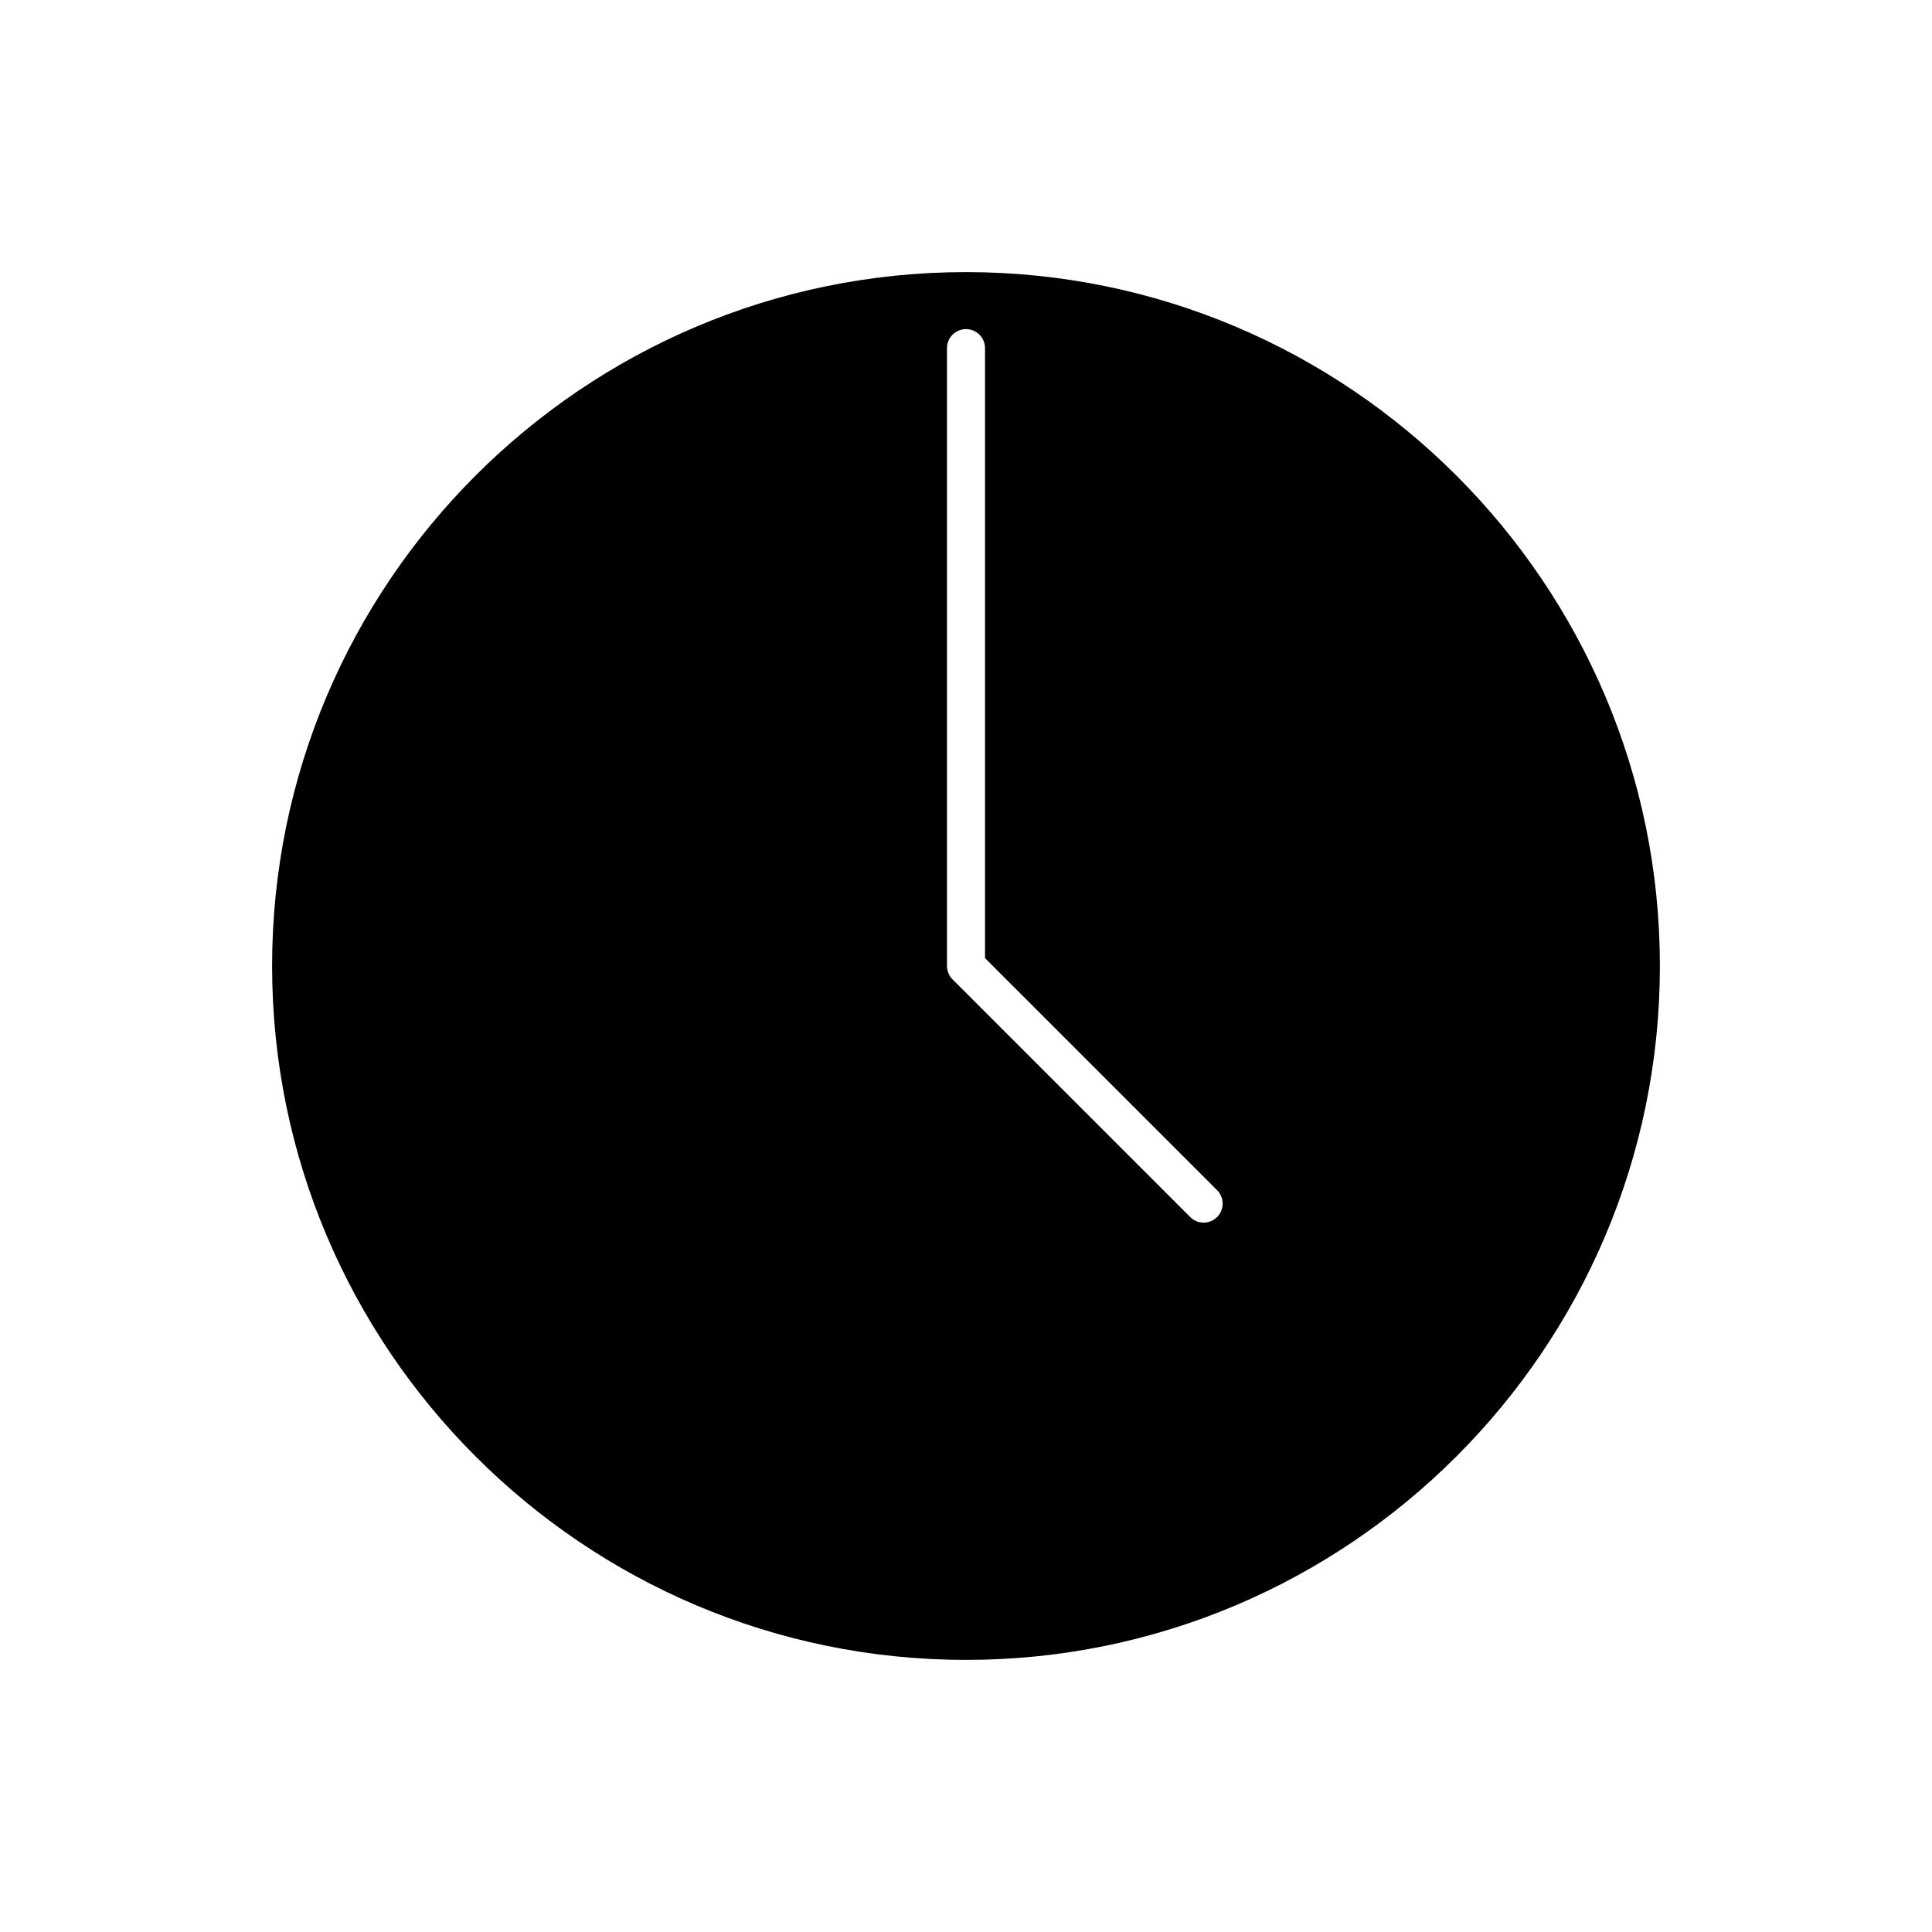
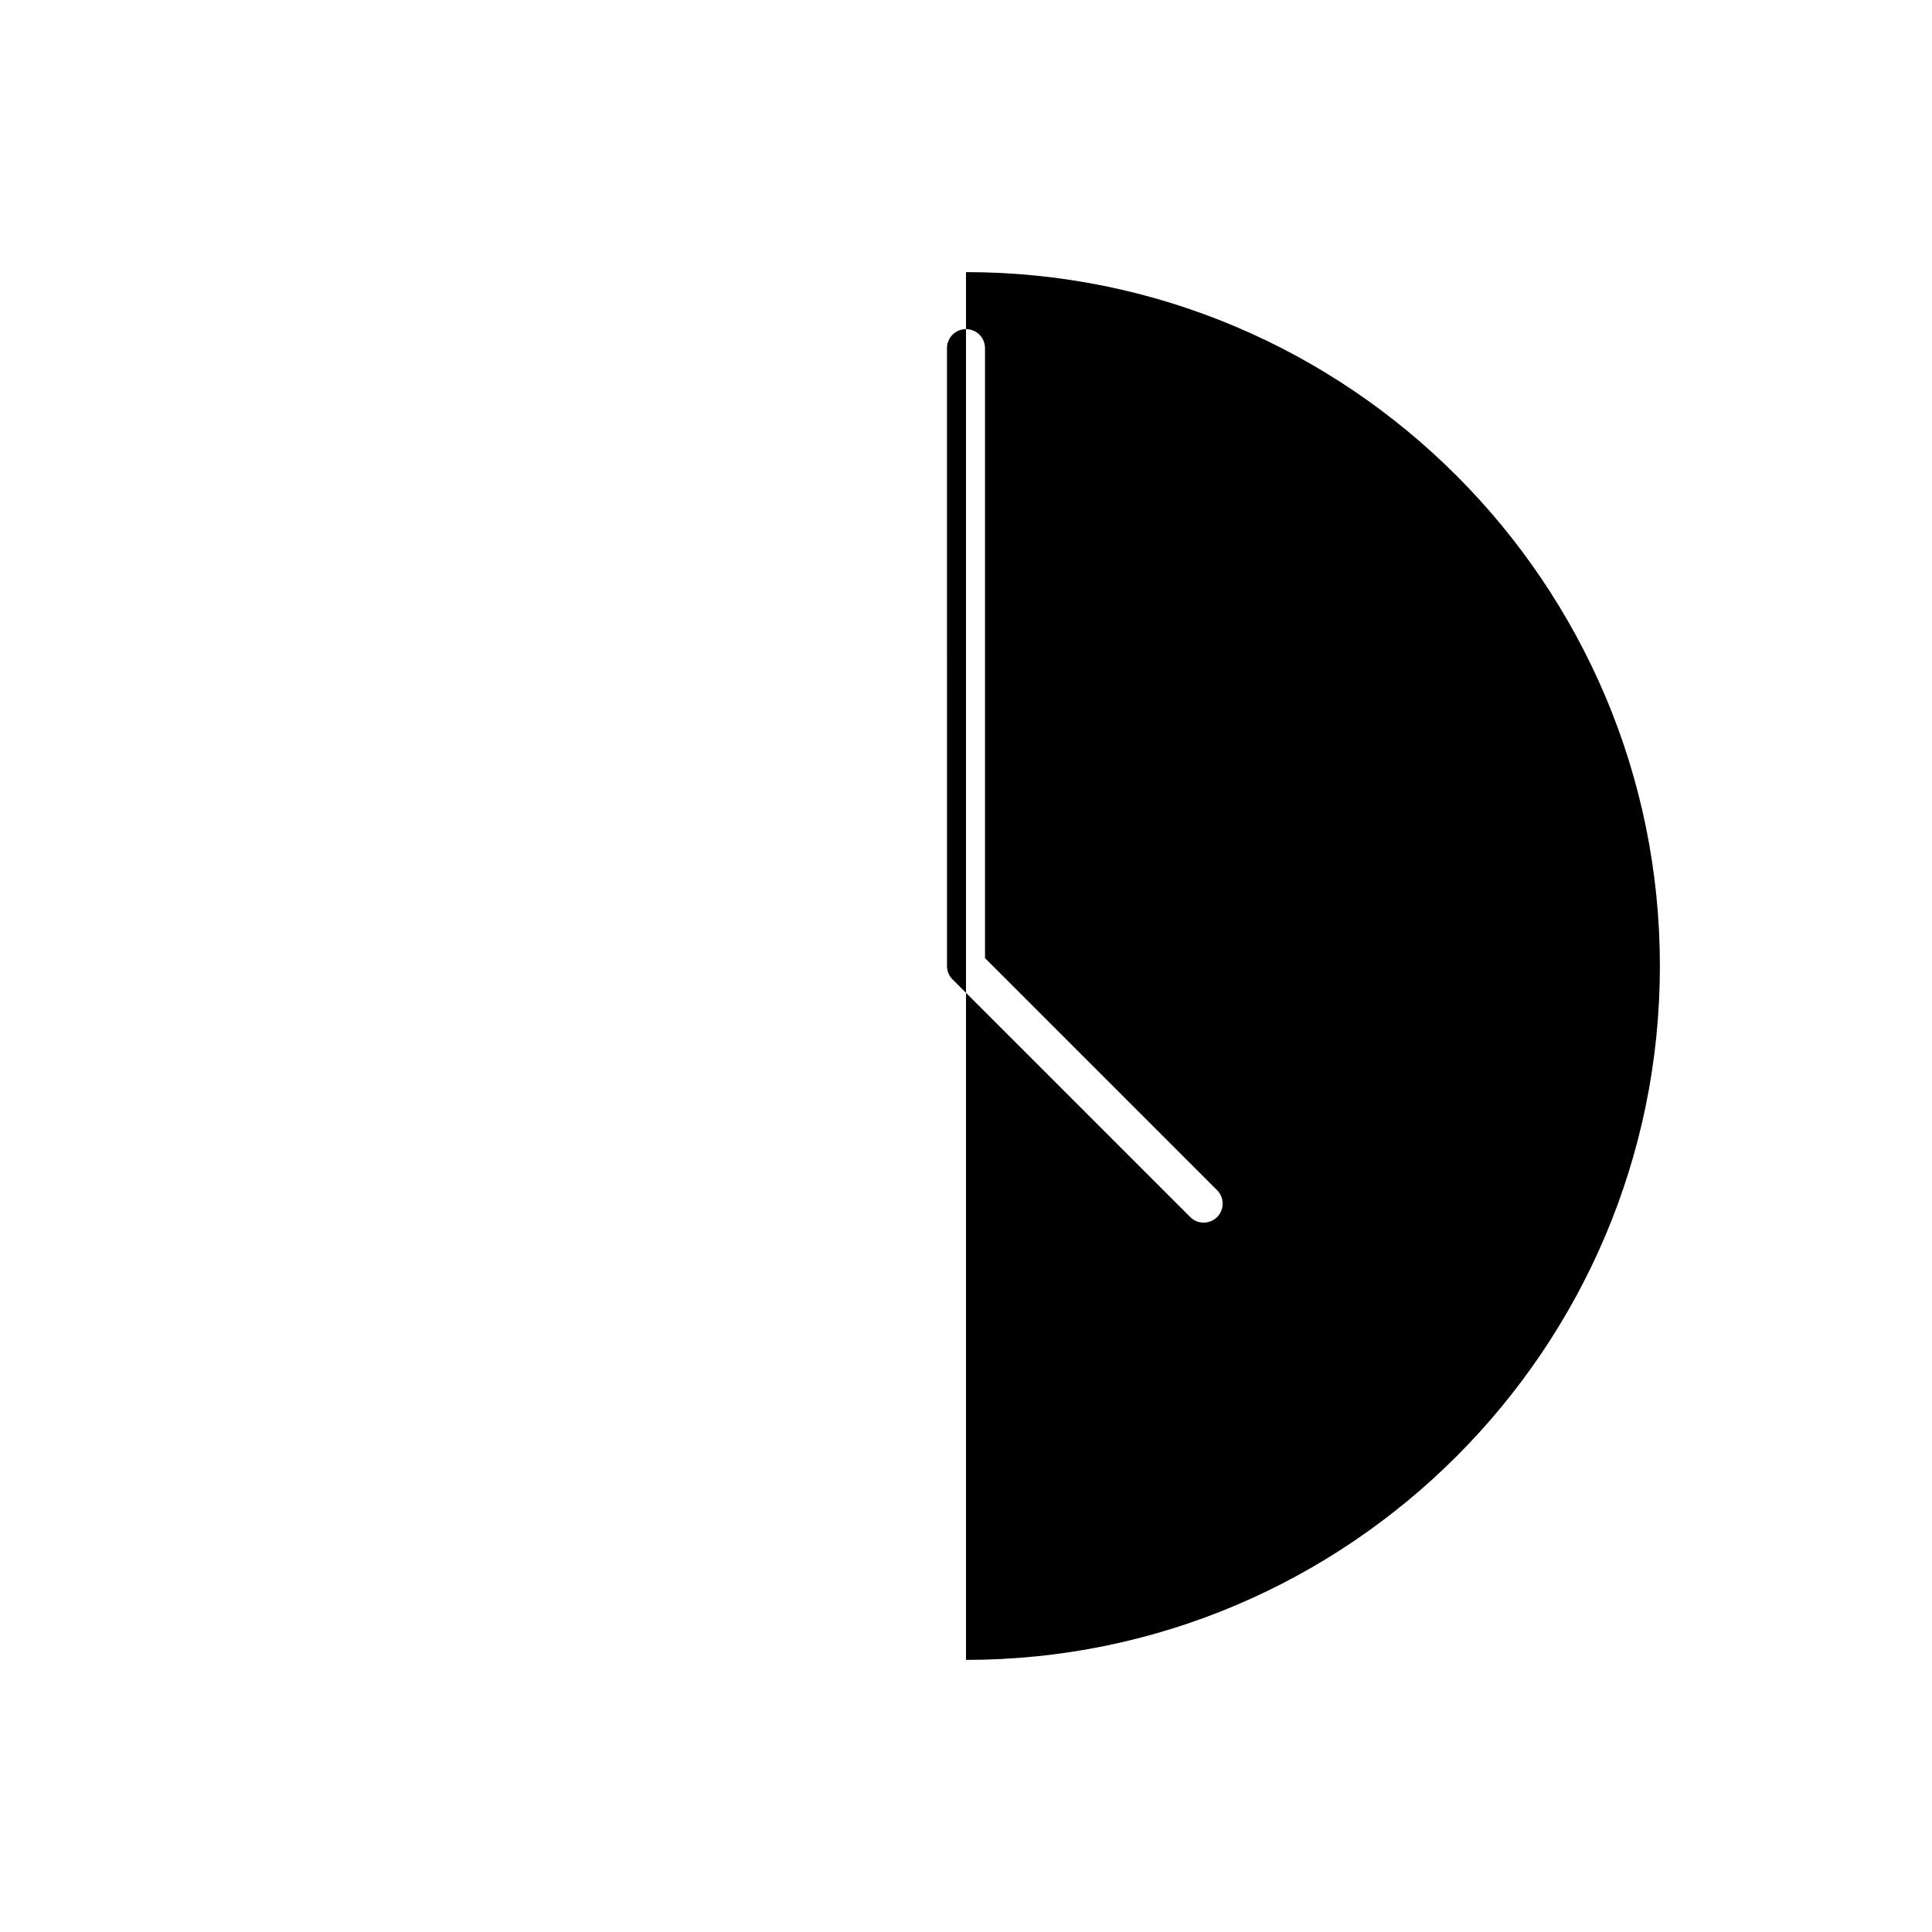
<svg xmlns="http://www.w3.org/2000/svg" fill="#000000" width="800px" height="800px" version="1.1" viewBox="144 144 512 512">
-   <path d="m400 583.89c101.4 0 183.89-82.492 183.89-183.89s-82.496-183.89-183.89-183.89c-101.4 0-183.89 82.492-183.89 183.89 0 101.39 82.492 183.89 183.89 183.89zm-5.039-347.63c0-2.781 2.254-5.039 5.039-5.039s5.039 2.254 5.039 5.039v161.65l61.5 61.5c1.969 1.969 1.969 5.156 0 7.125-0.984 0.98-2.273 1.473-3.562 1.473-1.289 0-2.578-0.492-3.562-1.477l-62.977-62.977c-0.945-0.941-1.477-2.223-1.477-3.559z" />
+   <path d="m400 583.89c101.4 0 183.89-82.492 183.89-183.89s-82.496-183.89-183.89-183.89zm-5.039-347.63c0-2.781 2.254-5.039 5.039-5.039s5.039 2.254 5.039 5.039v161.65l61.5 61.5c1.969 1.969 1.969 5.156 0 7.125-0.984 0.98-2.273 1.473-3.562 1.473-1.289 0-2.578-0.492-3.562-1.477l-62.977-62.977c-0.945-0.941-1.477-2.223-1.477-3.559z" />
</svg>